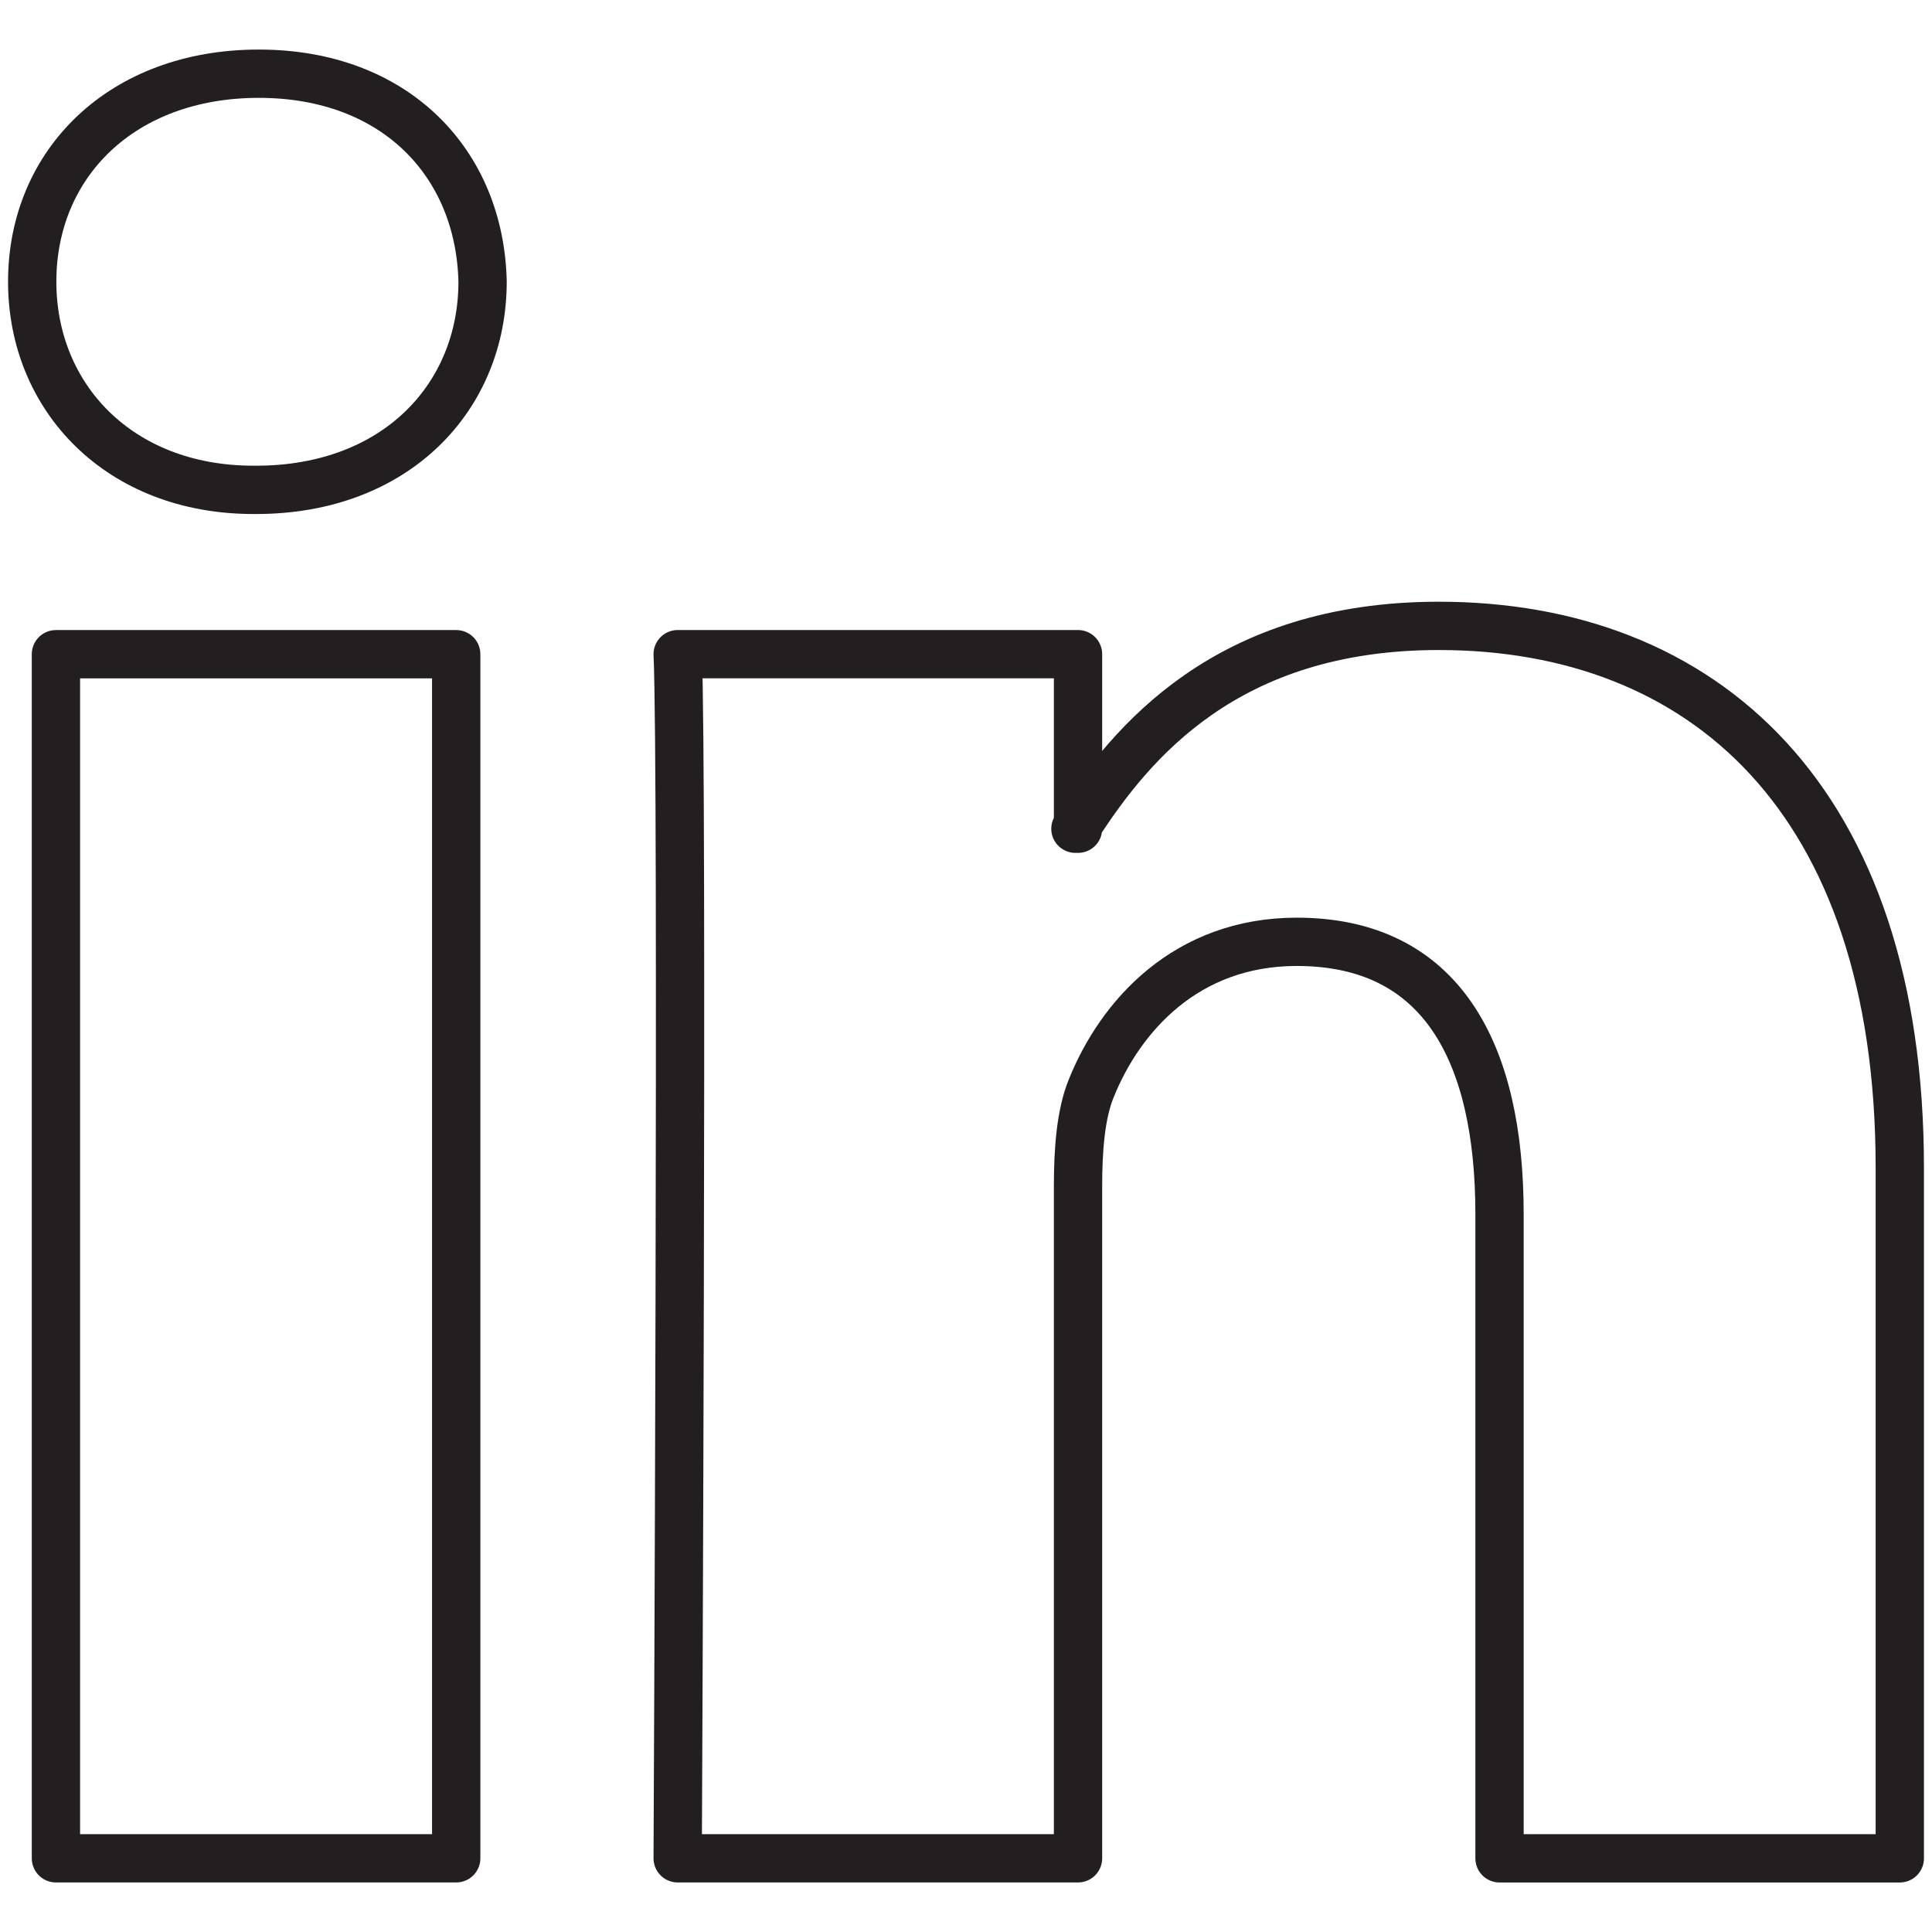
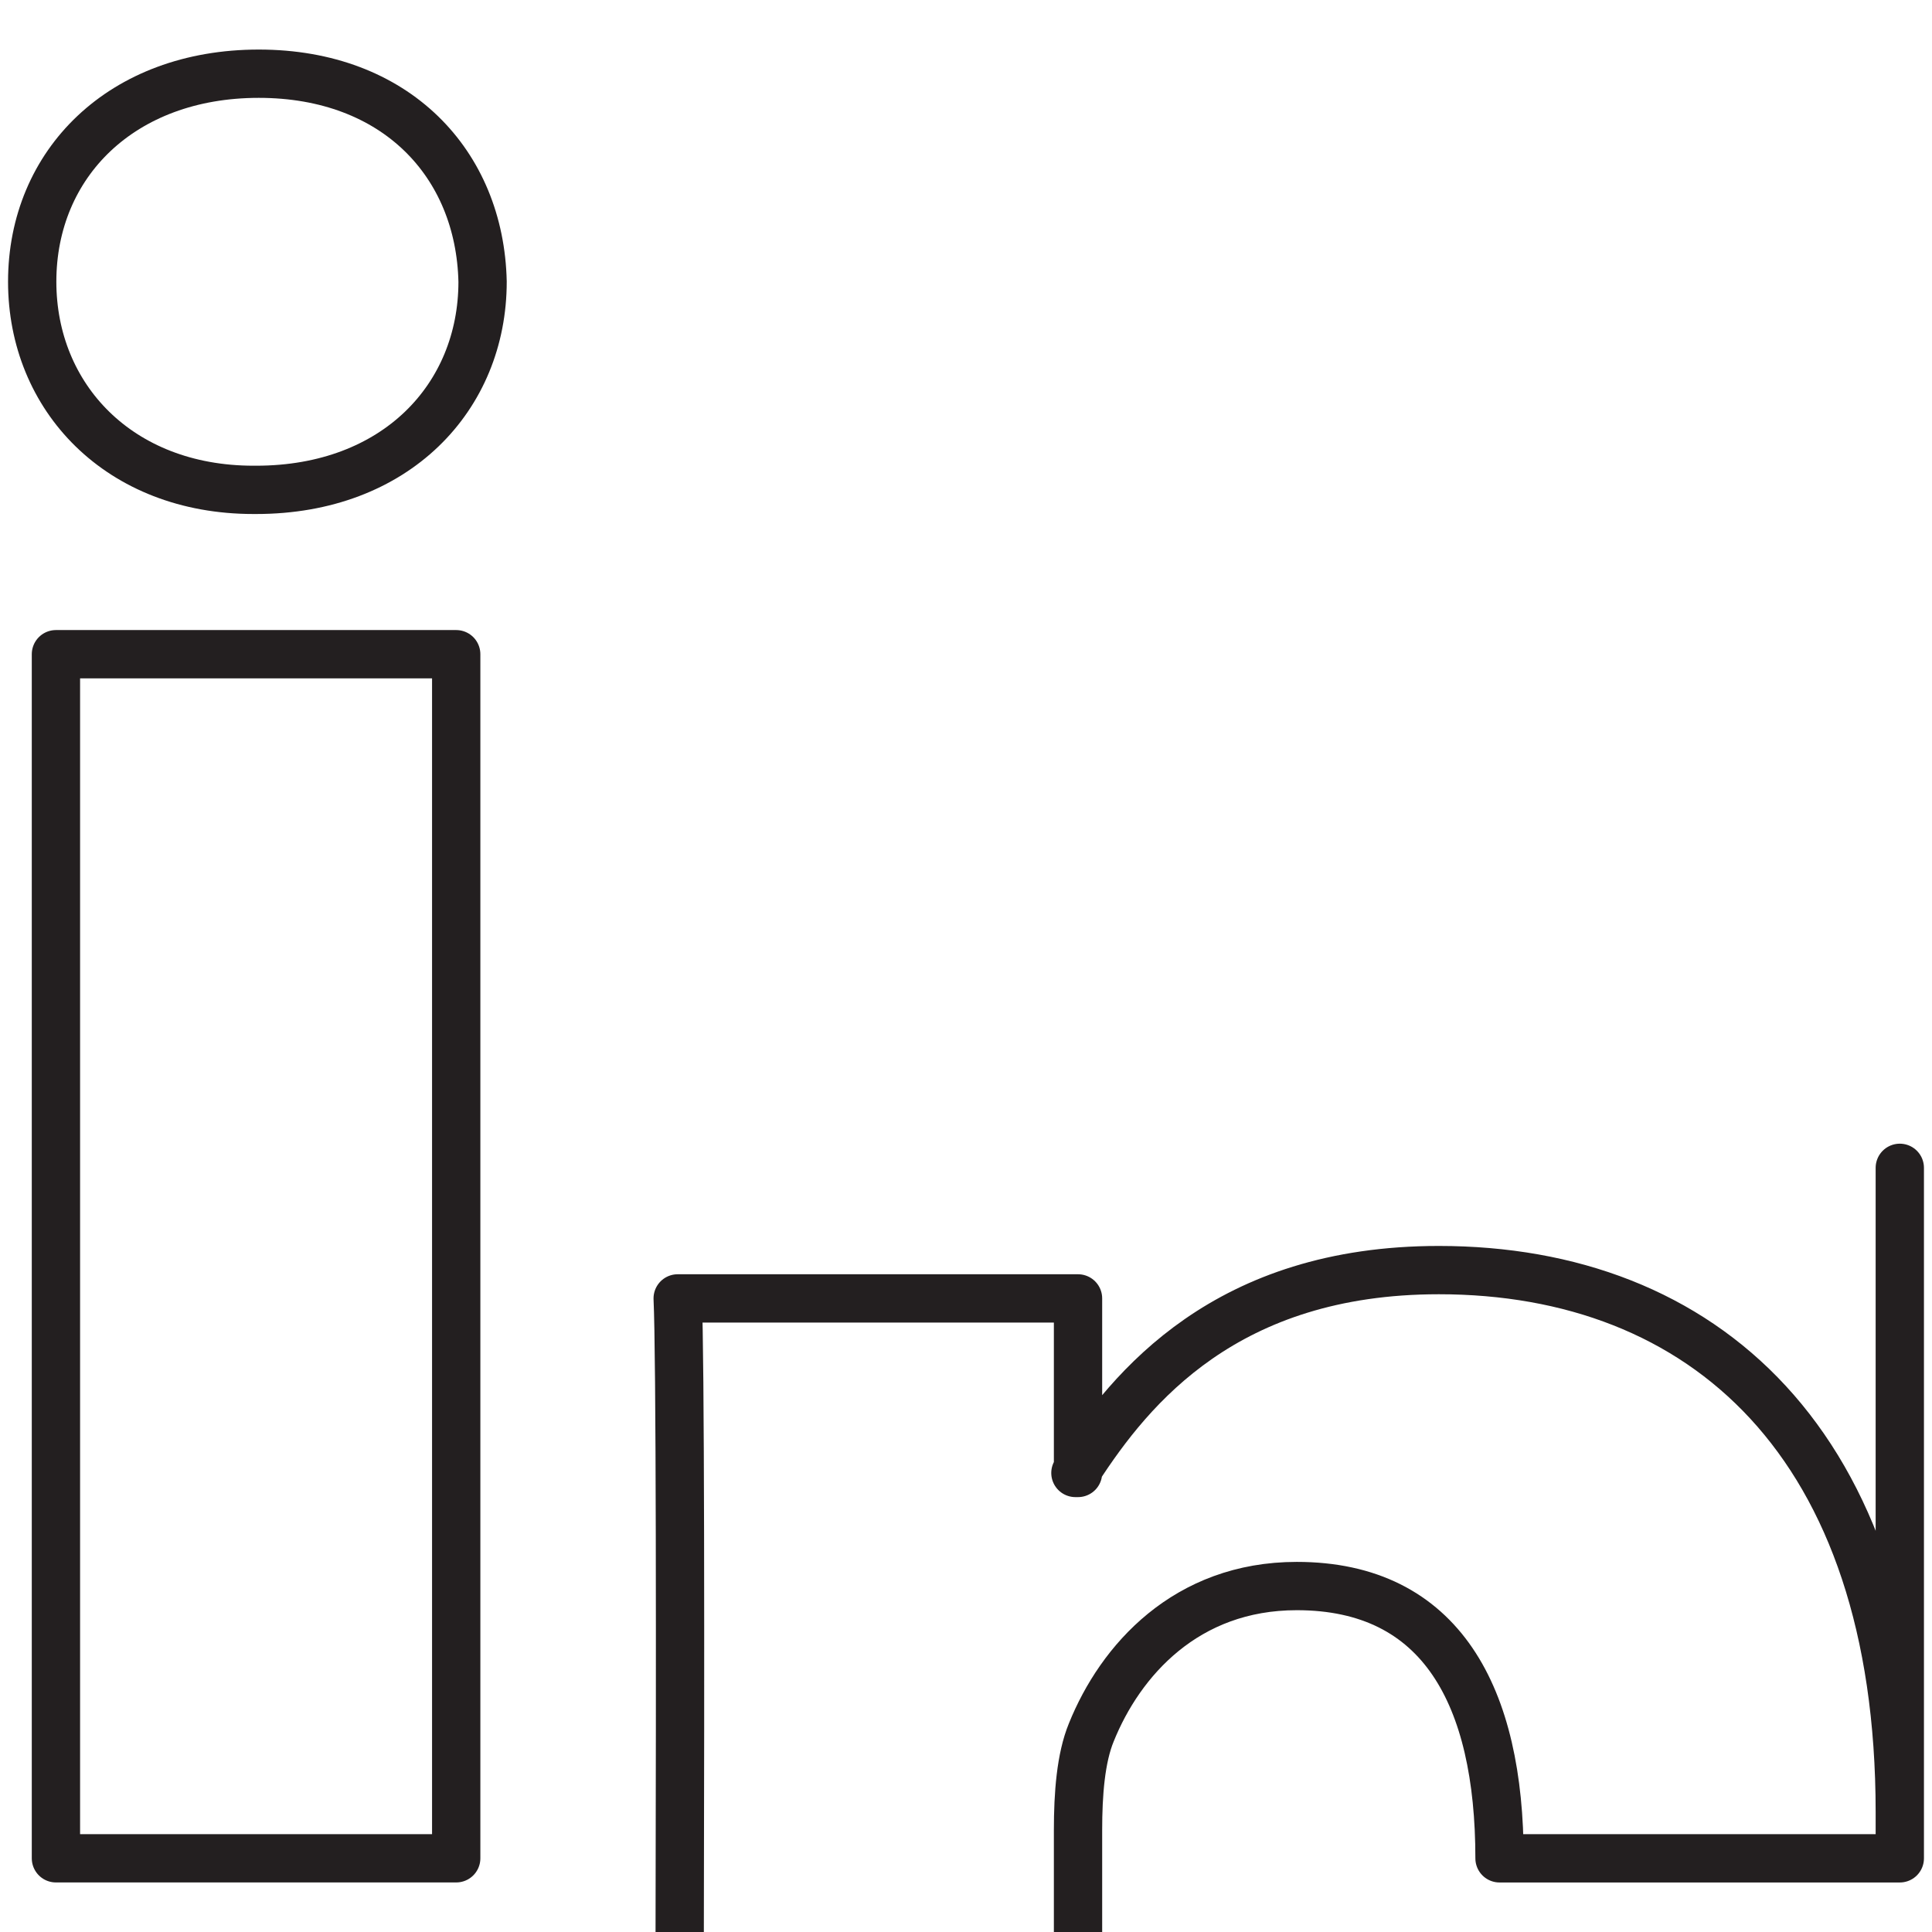
<svg xmlns="http://www.w3.org/2000/svg" id="Layer_1" enable-background="new 0 0 60 60" height="60" viewBox="0 0 60 60" width="60">
  <g>
-     <path id="LinkedIn_3_" d="m59 36.268v21.444h-12.431v-20.007c0-5.026-1.799-8.456-6.297-8.456-3.438 0-5.481 2.312-6.381 4.546-.328.799-.412 1.912-.412 3.032v20.884h-12.433s.166-33.885 0-37.395h12.433v5.299c-.024.041-.057.083-.081.122h.081v-.122c1.65-2.543 4.602-6.178 11.206-6.178 8.182.001 14.315 5.344 14.315 16.831zm-50.964-33.979c-4.253 0-7.036 2.79-7.036 6.459 0 3.59 2.701 6.465 6.871 6.465h.084c4.334 0 7.032-2.875 7.032-6.465-.081-3.669-2.697-6.459-6.951-6.459zm-6.299 55.422h12.431v-37.394h-12.431z" style="fill:none;stroke:#231f20;stroke-width:1.5;stroke-linecap:round;stroke-linejoin:round;stroke-miterlimit:10" />
+     <path id="LinkedIn_3_" d="m59 36.268v21.444h-12.431c0-5.026-1.799-8.456-6.297-8.456-3.438 0-5.481 2.312-6.381 4.546-.328.799-.412 1.912-.412 3.032v20.884h-12.433s.166-33.885 0-37.395h12.433v5.299c-.024.041-.057.083-.081.122h.081v-.122c1.65-2.543 4.602-6.178 11.206-6.178 8.182.001 14.315 5.344 14.315 16.831zm-50.964-33.979c-4.253 0-7.036 2.79-7.036 6.459 0 3.59 2.701 6.465 6.871 6.465h.084c4.334 0 7.032-2.875 7.032-6.465-.081-3.669-2.697-6.459-6.951-6.459zm-6.299 55.422h12.431v-37.394h-12.431z" style="fill:none;stroke:#231f20;stroke-width:1.5;stroke-linecap:round;stroke-linejoin:round;stroke-miterlimit:10" />
  </g>
</svg>